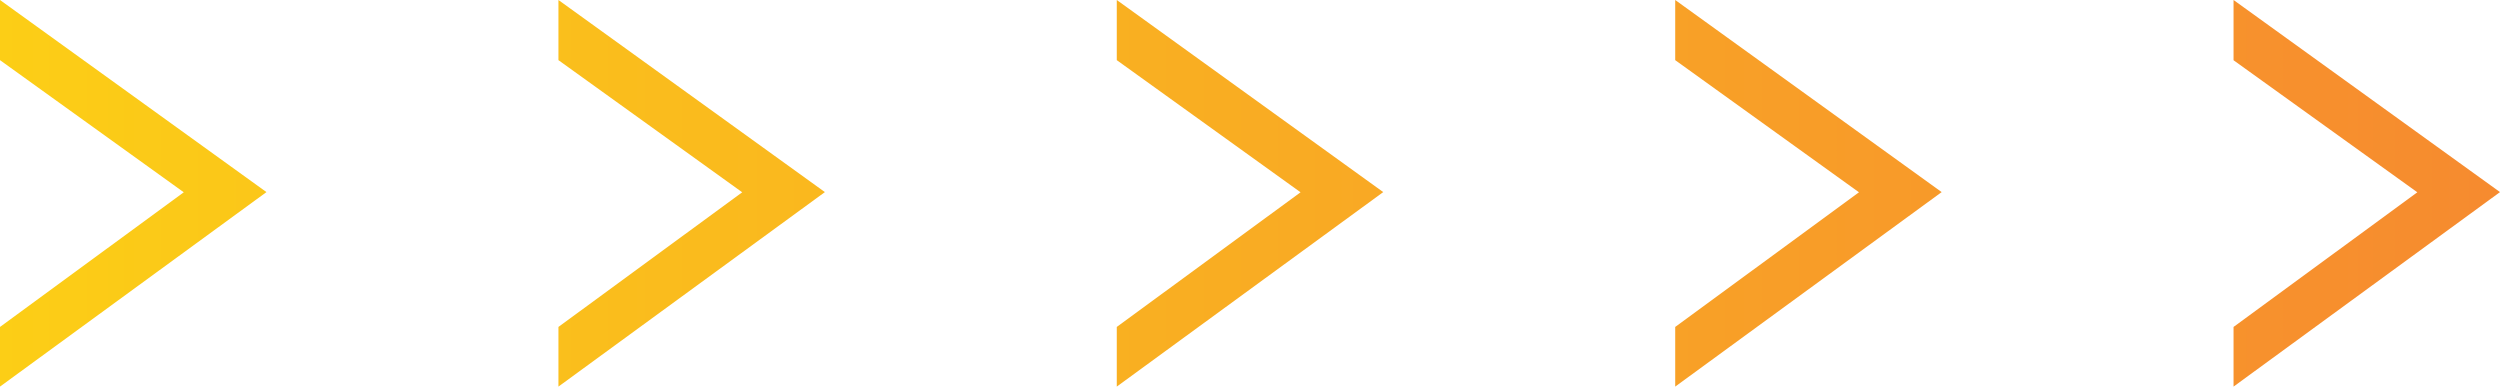
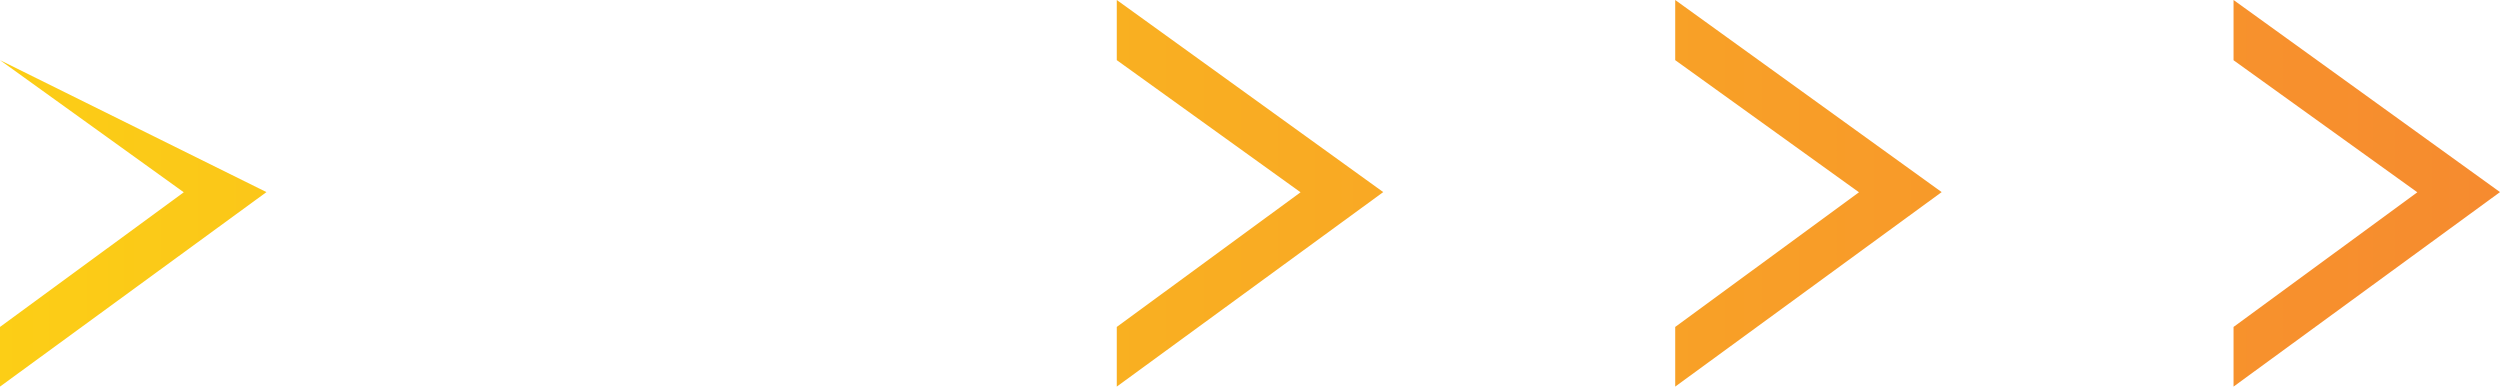
<svg xmlns="http://www.w3.org/2000/svg" width="291" height="45" viewBox="0 0 291 45" fill="none">
  <path d="M259.985 45L259.985 38.055L281.376 22.382L259.985 7.012L259.985 -1.3557e-06L291 22.36L259.985 45Z" fill="url(#paint0_linear_2369_353)" />
  <path d="M194.994 45L194.994 38.055L216.385 22.382L194.994 7.001L194.994 -4.19654e-06L226.009 22.36L194.994 45Z" fill="url(#paint1_linear_2369_353)" />
  <path d="M129.993 45L129.993 38.055L151.384 22.382L129.993 7.001L129.993 -7.03784e-06L161.008 22.36L129.993 45Z" fill="url(#paint2_linear_2369_353)" />
-   <path d="M65.002 45L65.002 38.055L86.393 22.382L65.002 7.001L65.002 -9.87869e-06L96.017 22.36L65.002 45Z" fill="url(#paint3_linear_2369_353)" />
-   <path d="M-1.96701e-06 45L-1.66345e-06 38.055L21.391 22.382L-3.06012e-07 7.001L0 -1.272e-05L31.015 22.36L-1.96701e-06 45Z" fill="url(#paint4_linear_2369_353)" />
+   <path d="M-1.96701e-06 45L-1.66345e-06 38.055L21.391 22.382L-3.06012e-07 7.001L31.015 22.36L-1.96701e-06 45Z" fill="url(#paint4_linear_2369_353)" />
  <defs>
    <linearGradient id="paint0_linear_2369_353" x1="-13.743" y1="22.5" x2="302.599" y2="22.5" gradientUnits="userSpaceOnUse">
      <stop stop-color="#FCD115" />
      <stop offset="1" stop-color="#F68830" />
    </linearGradient>
    <linearGradient id="paint1_linear_2369_353" x1="-13.743" y1="22.5" x2="302.599" y2="22.5" gradientUnits="userSpaceOnUse">
      <stop stop-color="#FCD115" />
      <stop offset="1" stop-color="#F68830" />
    </linearGradient>
    <linearGradient id="paint2_linear_2369_353" x1="-13.743" y1="22.5" x2="302.599" y2="22.5" gradientUnits="userSpaceOnUse">
      <stop stop-color="#FCD115" />
      <stop offset="1" stop-color="#F68830" />
    </linearGradient>
    <linearGradient id="paint3_linear_2369_353" x1="-13.743" y1="22.5" x2="302.599" y2="22.5" gradientUnits="userSpaceOnUse">
      <stop stop-color="#FCD115" />
      <stop offset="1" stop-color="#F68830" />
    </linearGradient>
    <linearGradient id="paint4_linear_2369_353" x1="-13.743" y1="22.5" x2="302.599" y2="22.5" gradientUnits="userSpaceOnUse">
      <stop stop-color="#FCD115" />
      <stop offset="1" stop-color="#F68830" />
    </linearGradient>
  </defs>
</svg>